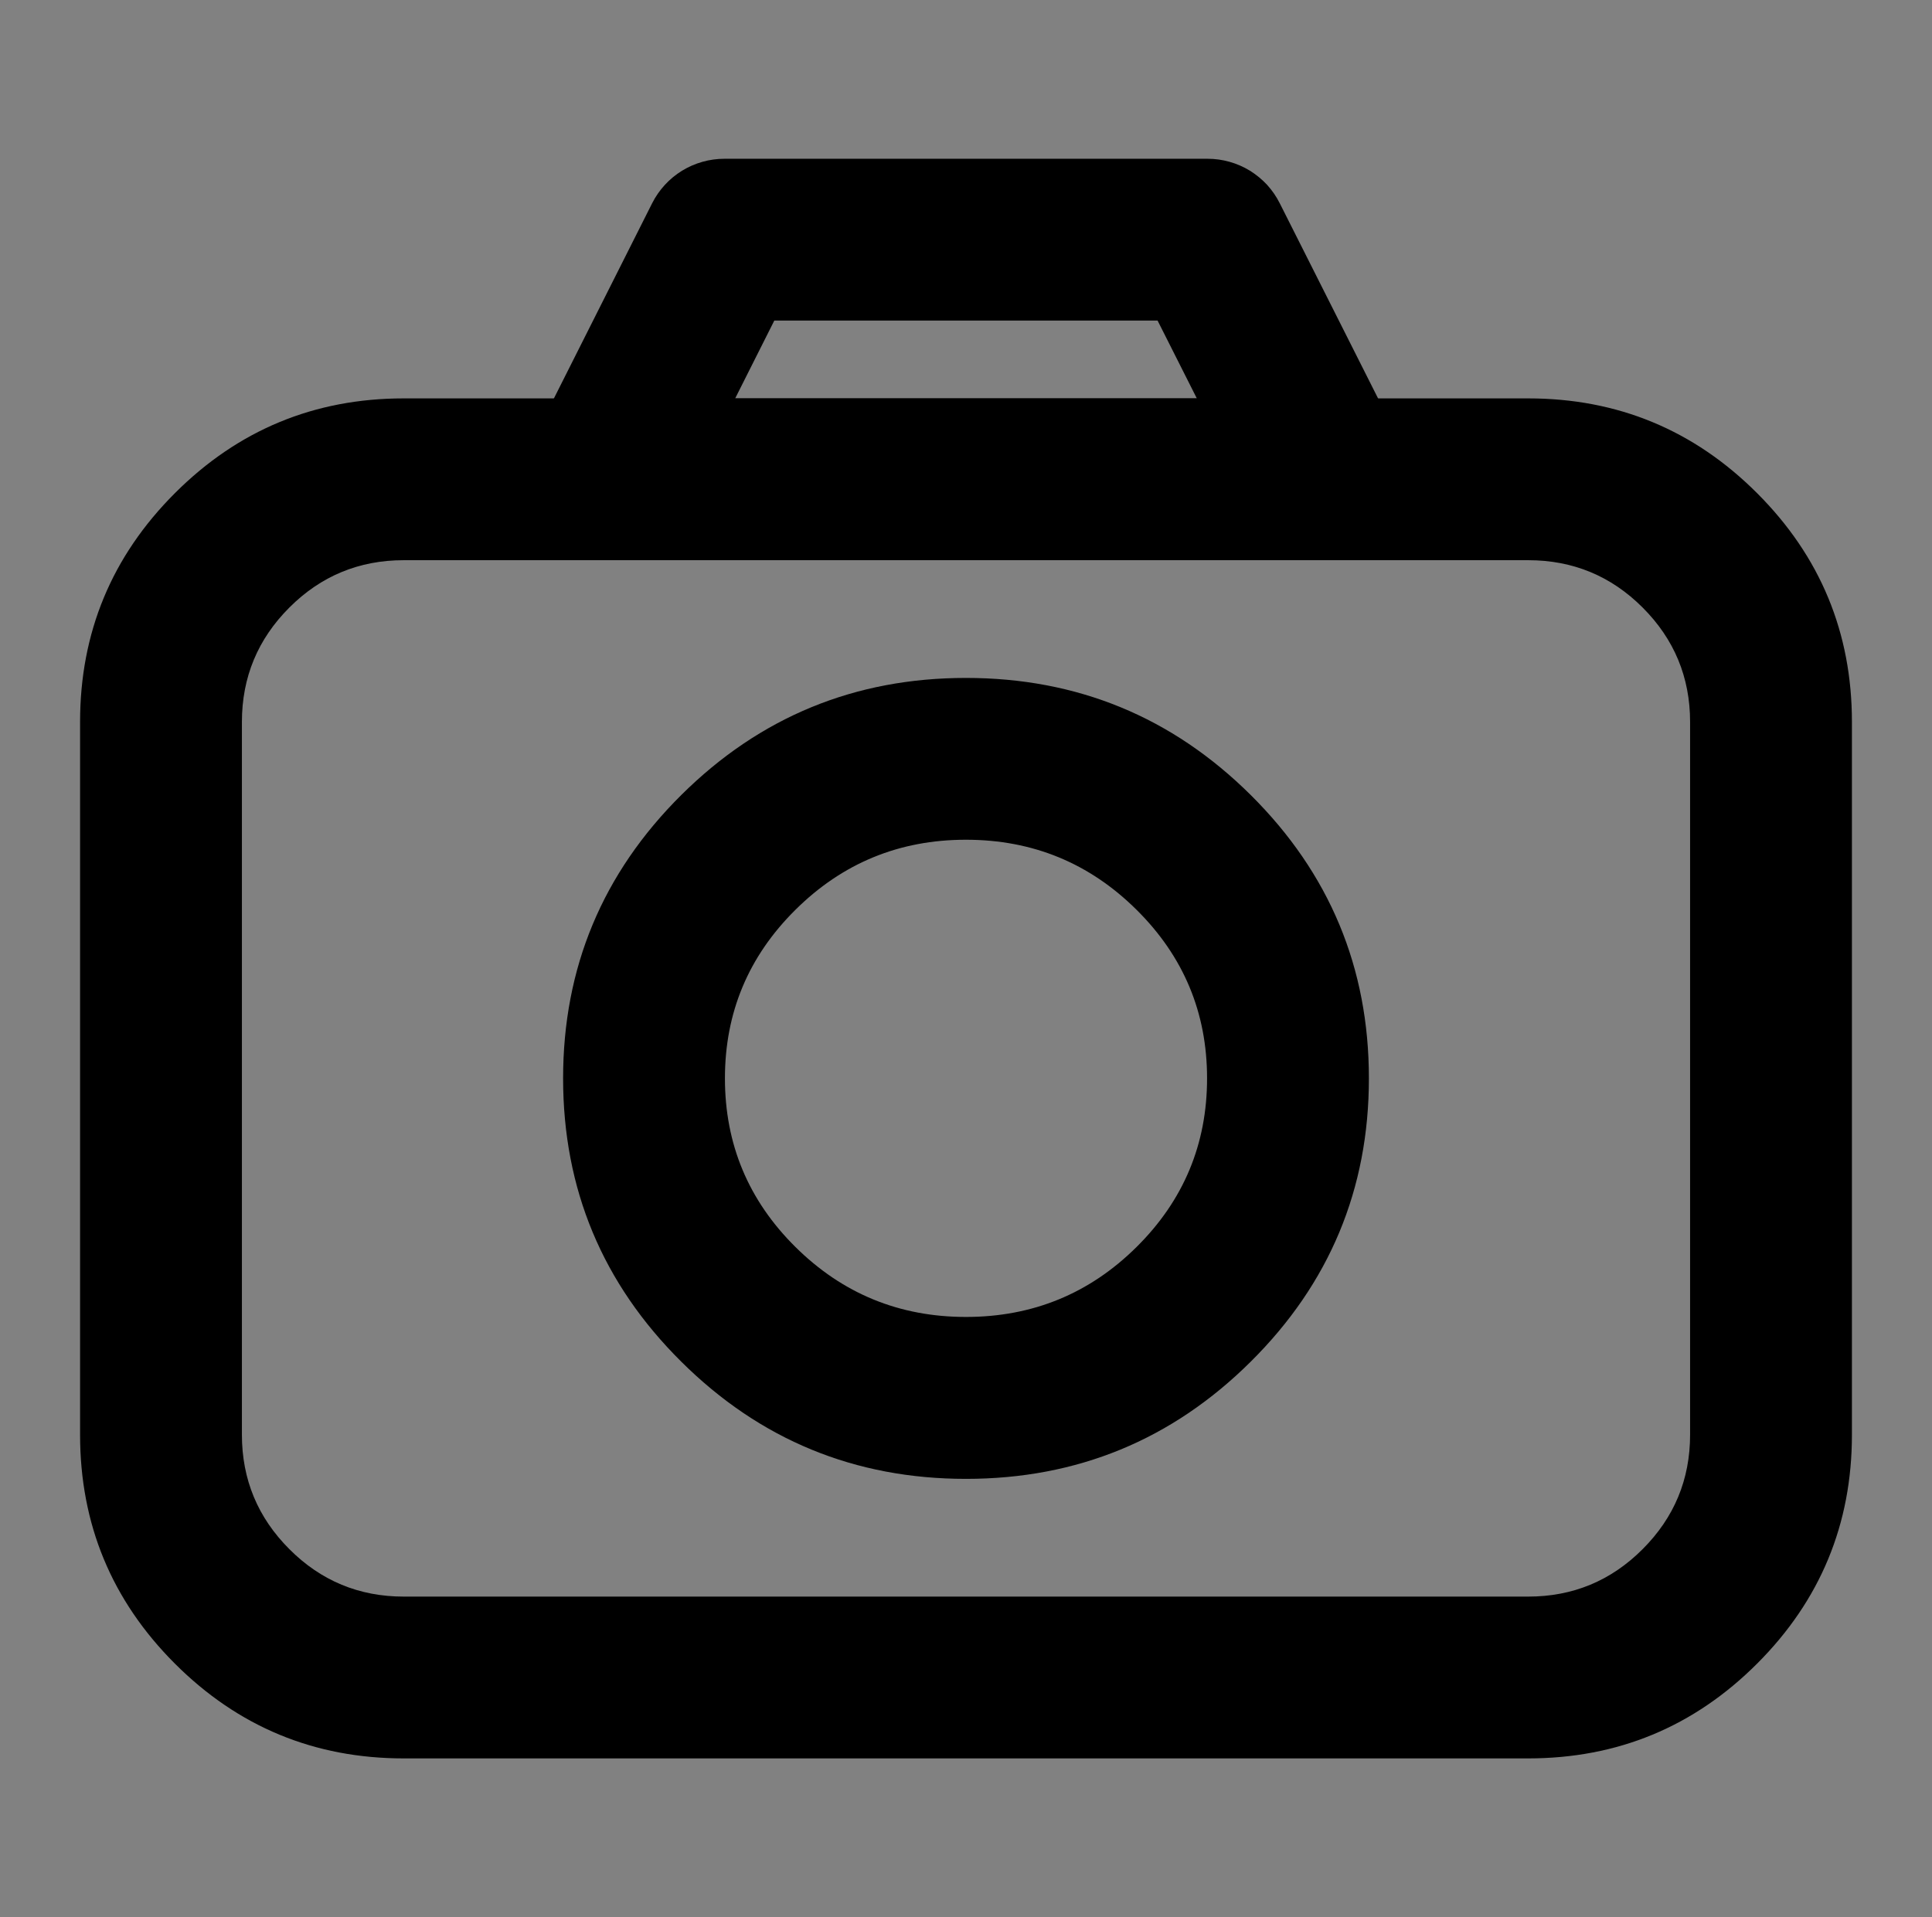
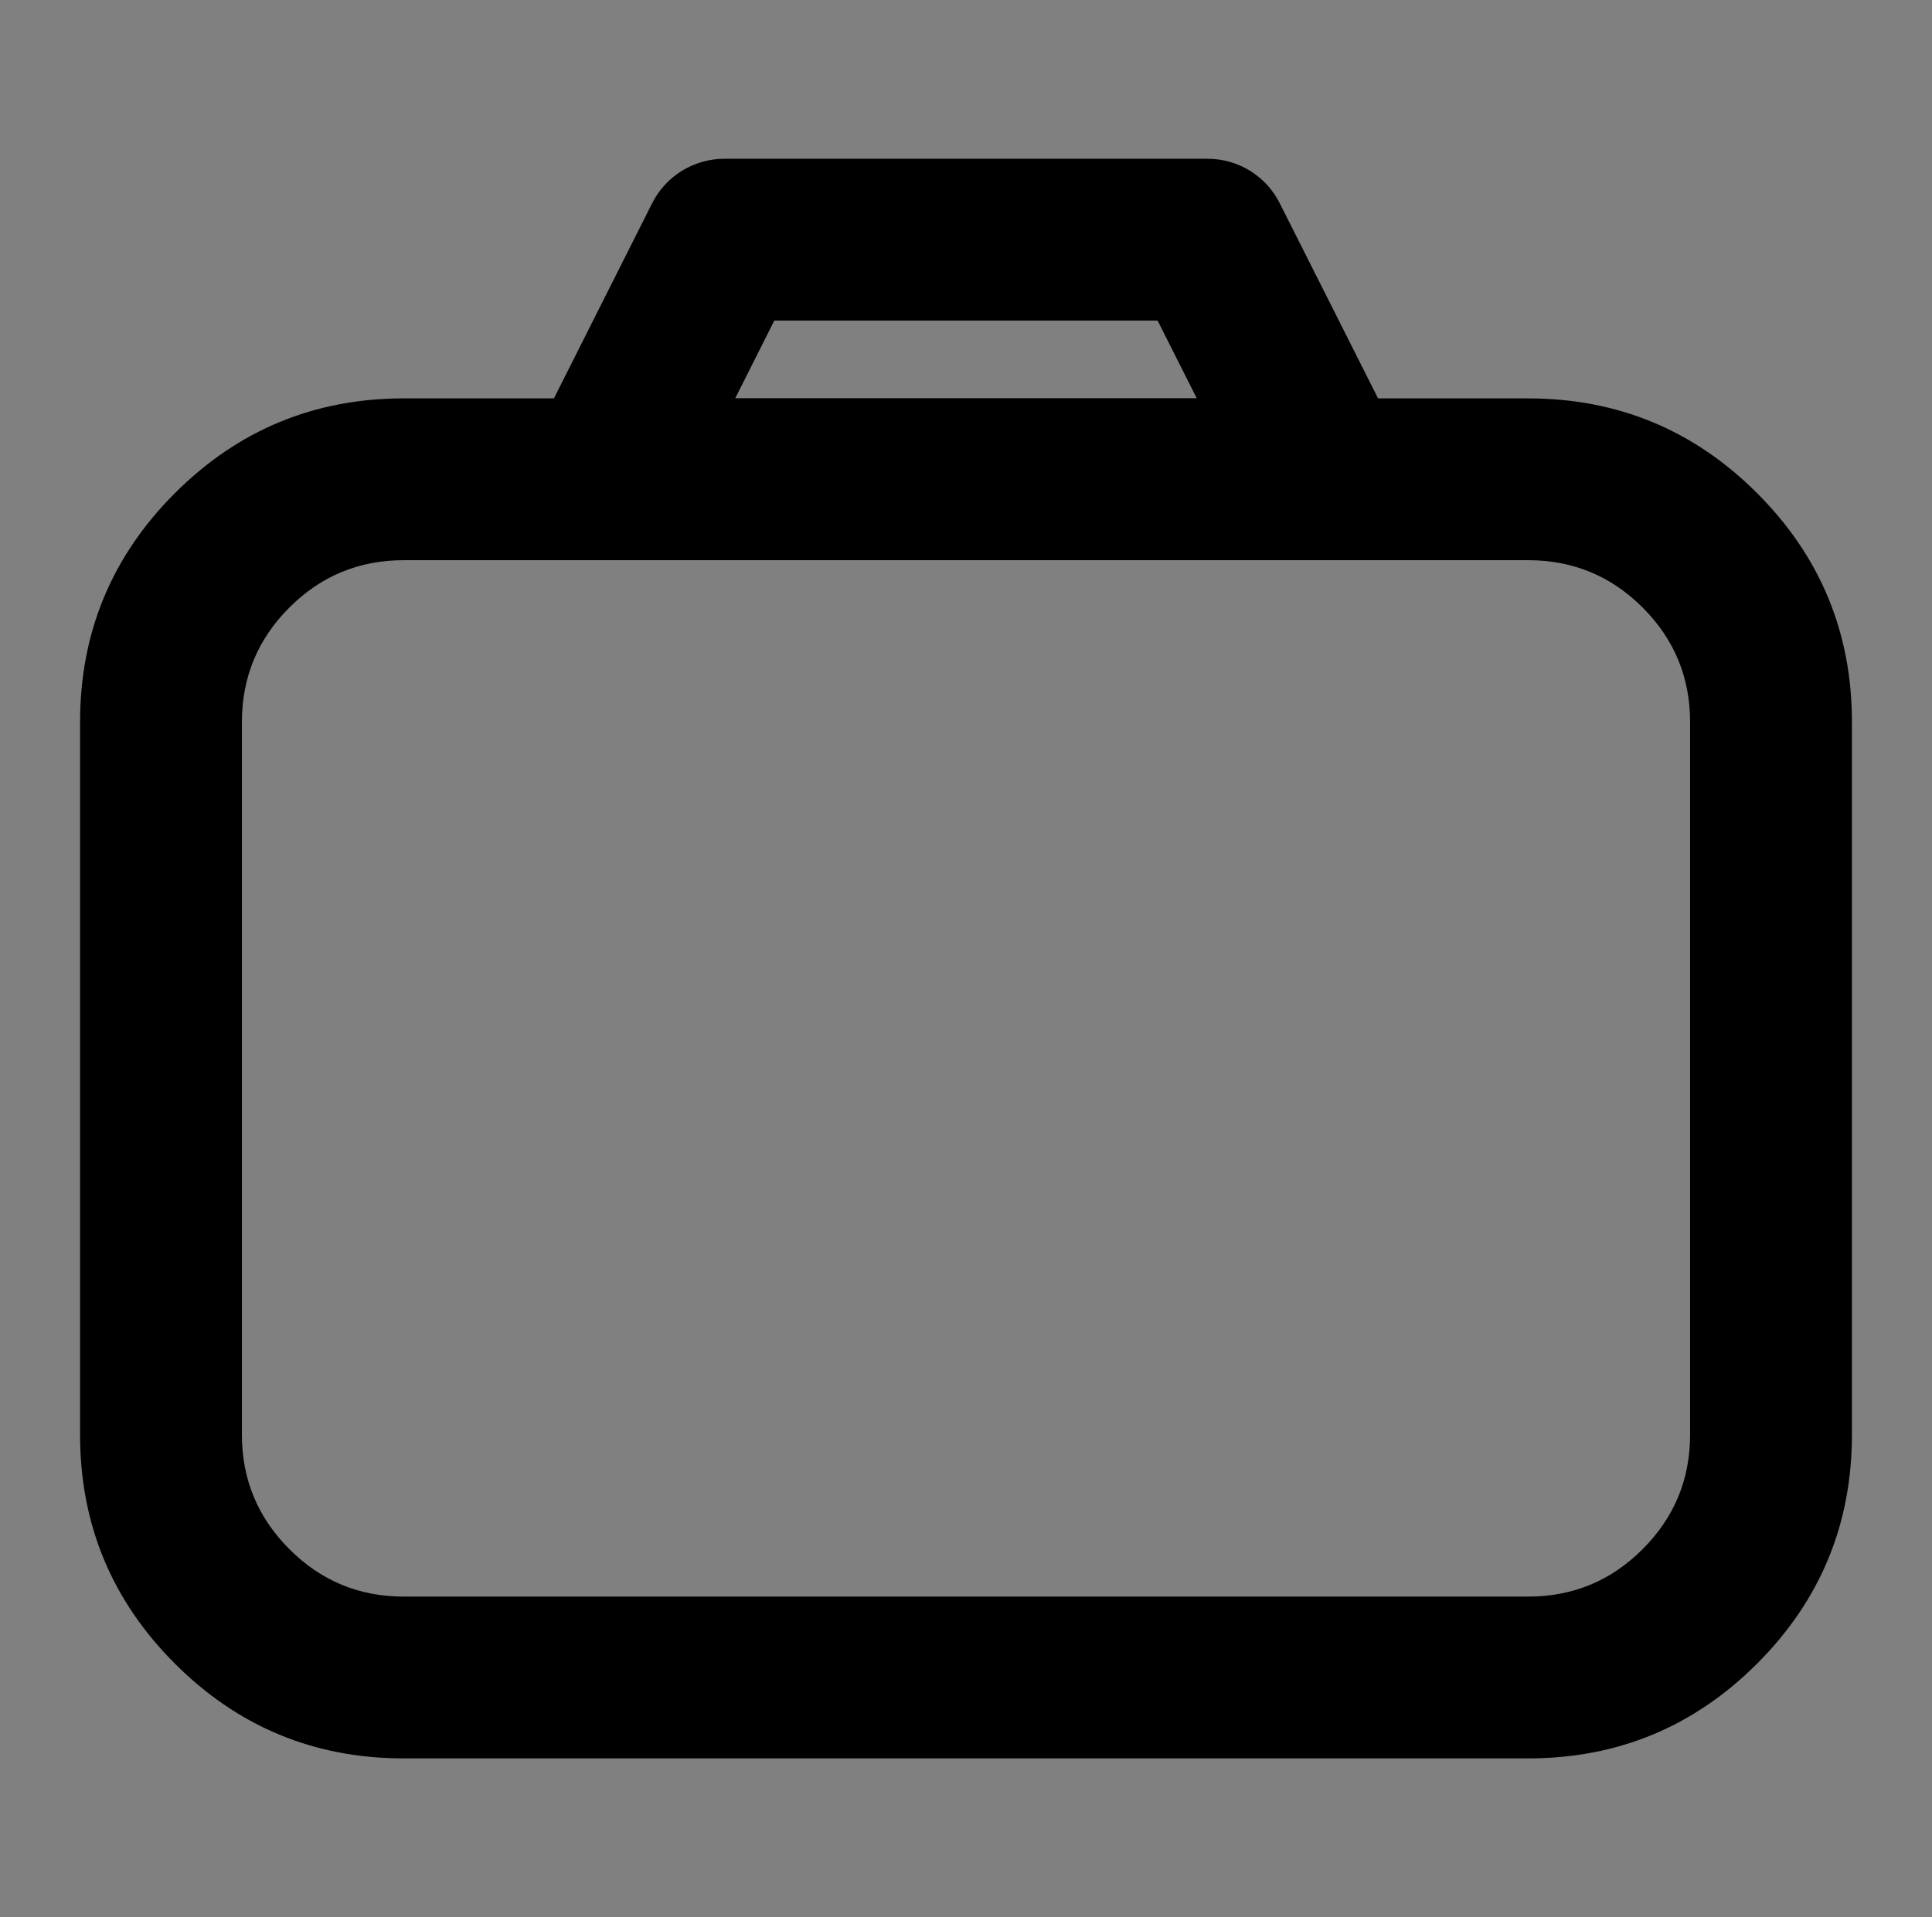
<svg xmlns="http://www.w3.org/2000/svg" fill="none" version="1.1" width="17.179" height="17.049" viewBox="0 0 17.179 17.049">
  <rect x="0" y="0" width="17.179" height="17.049" fill="#808080" stroke="none" />
  <defs>
    <clipPath id="master_svg0_120_08866">
      <rect x="0" y="0" width="17.179" height="17.049" rx="0" />
    </clipPath>
  </defs>
  <g clip-path="url(#master_svg0_120_08866)">
    <g>
-       <rect x="0" y="0" width="17.179" height="17.049" rx="0" fill="#FFFFFF" fill-opacity="0.01" style="mix-blend-mode:passthrough" />
-     </g>
+       </g>
    <g>
      <path d="M5.368,4.982L11.81,4.982Q11.981,4.982,12.134,4.905Q12.262,4.84,12.355,4.732Q12.449,4.624,12.494,4.488Q12.538,4.352,12.528,4.209Q12.517,4.066,12.453,3.939L11.379,1.807Q11.334,1.718,11.267,1.644Q11.199,1.571,11.114,1.518Q11.029,1.466,10.933,1.439Q10.837,1.412,10.737,1.412L6.442,1.412Q6.342,1.412,6.246,1.439Q6.15,1.466,6.065,1.518Q5.979,1.571,5.912,1.644Q5.844,1.718,5.799,1.807L4.726,3.939Q4.649,4.091,4.649,4.262Q4.649,4.333,4.663,4.403Q4.676,4.472,4.704,4.538Q4.731,4.603,4.77,4.662Q4.809,4.721,4.859,4.771Q4.91,4.821,4.969,4.861Q5.027,4.9,5.093,4.927Q5.158,4.954,5.228,4.968Q5.297,4.982,5.368,4.982ZM10.642,3.543L6.537,3.543L6.885,2.851L10.293,2.851L10.642,3.543Z" fill-rule="evenodd" fill="#000000" fill-opacity="1" style="mix-blend-mode:passthrough" />
    </g>
    <g>
      <path d="M0.712,12.759L0.712,6.421Q0.712,5.229,1.555,4.386Q2.398,3.543,3.59,3.543L13.588,3.543Q14.781,3.543,15.624,4.386Q16.467,5.229,16.467,6.421L16.467,12.759Q16.467,13.952,15.624,14.795Q14.781,15.638,13.588,15.638L3.59,15.638Q2.398,15.638,1.555,14.795Q0.712,13.952,0.712,12.759ZM2.151,12.759Q2.151,13.355,2.573,13.777Q2.994,14.199,3.59,14.199L13.588,14.199Q14.185,14.199,14.606,13.777Q15.028,13.355,15.028,12.759L15.028,6.421Q15.028,5.825,14.606,5.403Q14.185,4.982,13.588,4.982L3.59,4.982Q2.994,4.982,2.573,5.403Q2.151,5.825,2.151,6.421L2.151,12.759Z" fill="#000000" fill-opacity="1" style="mix-blend-mode:passthrough" />
    </g>
    <g>
-       <path d="M6.058,7.07Q5.007,8.114,5.007,9.59Q5.007,11.067,6.058,12.11Q7.107,13.152,8.589,13.152Q10.072,13.152,11.121,12.11Q12.172,11.067,12.172,9.59Q12.172,8.114,11.121,7.07Q10.072,6.029,8.589,6.029Q7.107,6.029,6.058,7.07ZM7.072,11.089Q6.446,10.468,6.446,9.59Q6.446,8.713,7.072,8.092Q7.7,7.468,8.589,7.468Q9.479,7.468,10.107,8.092Q10.733,8.713,10.733,9.59Q10.733,10.468,10.107,11.089Q9.479,11.712,8.589,11.712Q7.7,11.712,7.072,11.089Z" fill-rule="evenodd" fill="#000000" fill-opacity="1" style="mix-blend-mode:passthrough" />
-     </g>
+       </g>
  </g>
</svg>